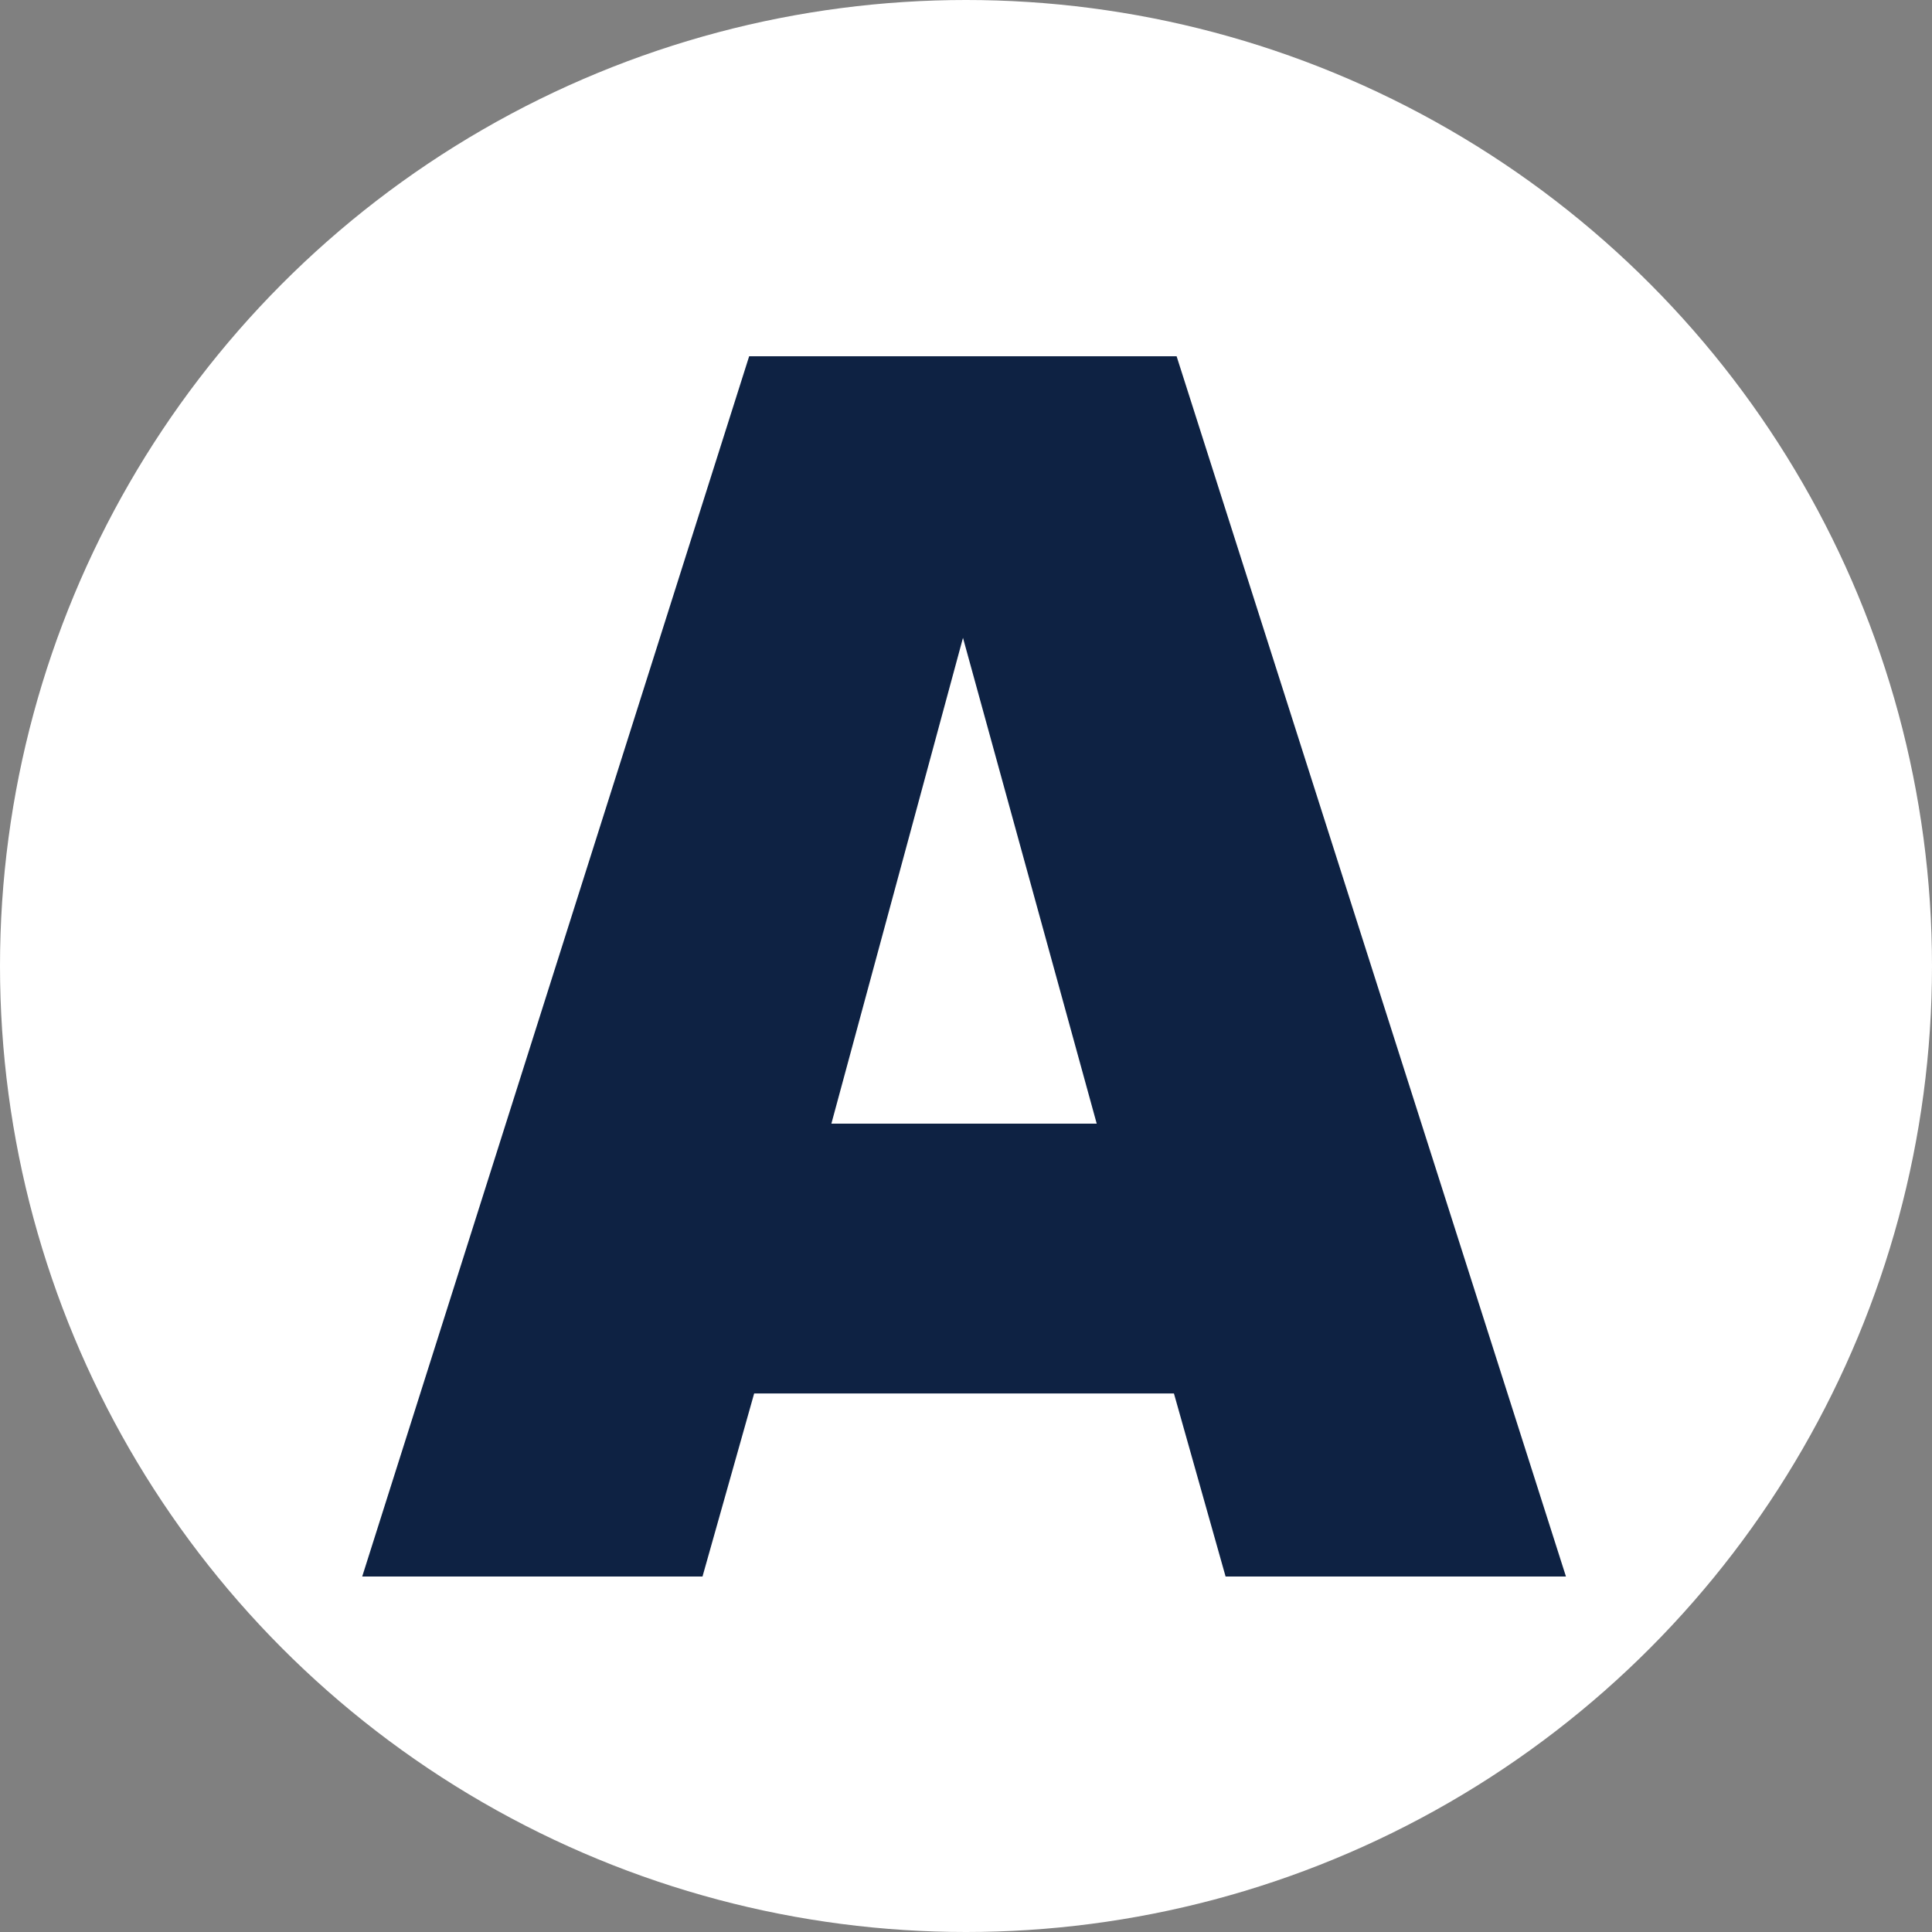
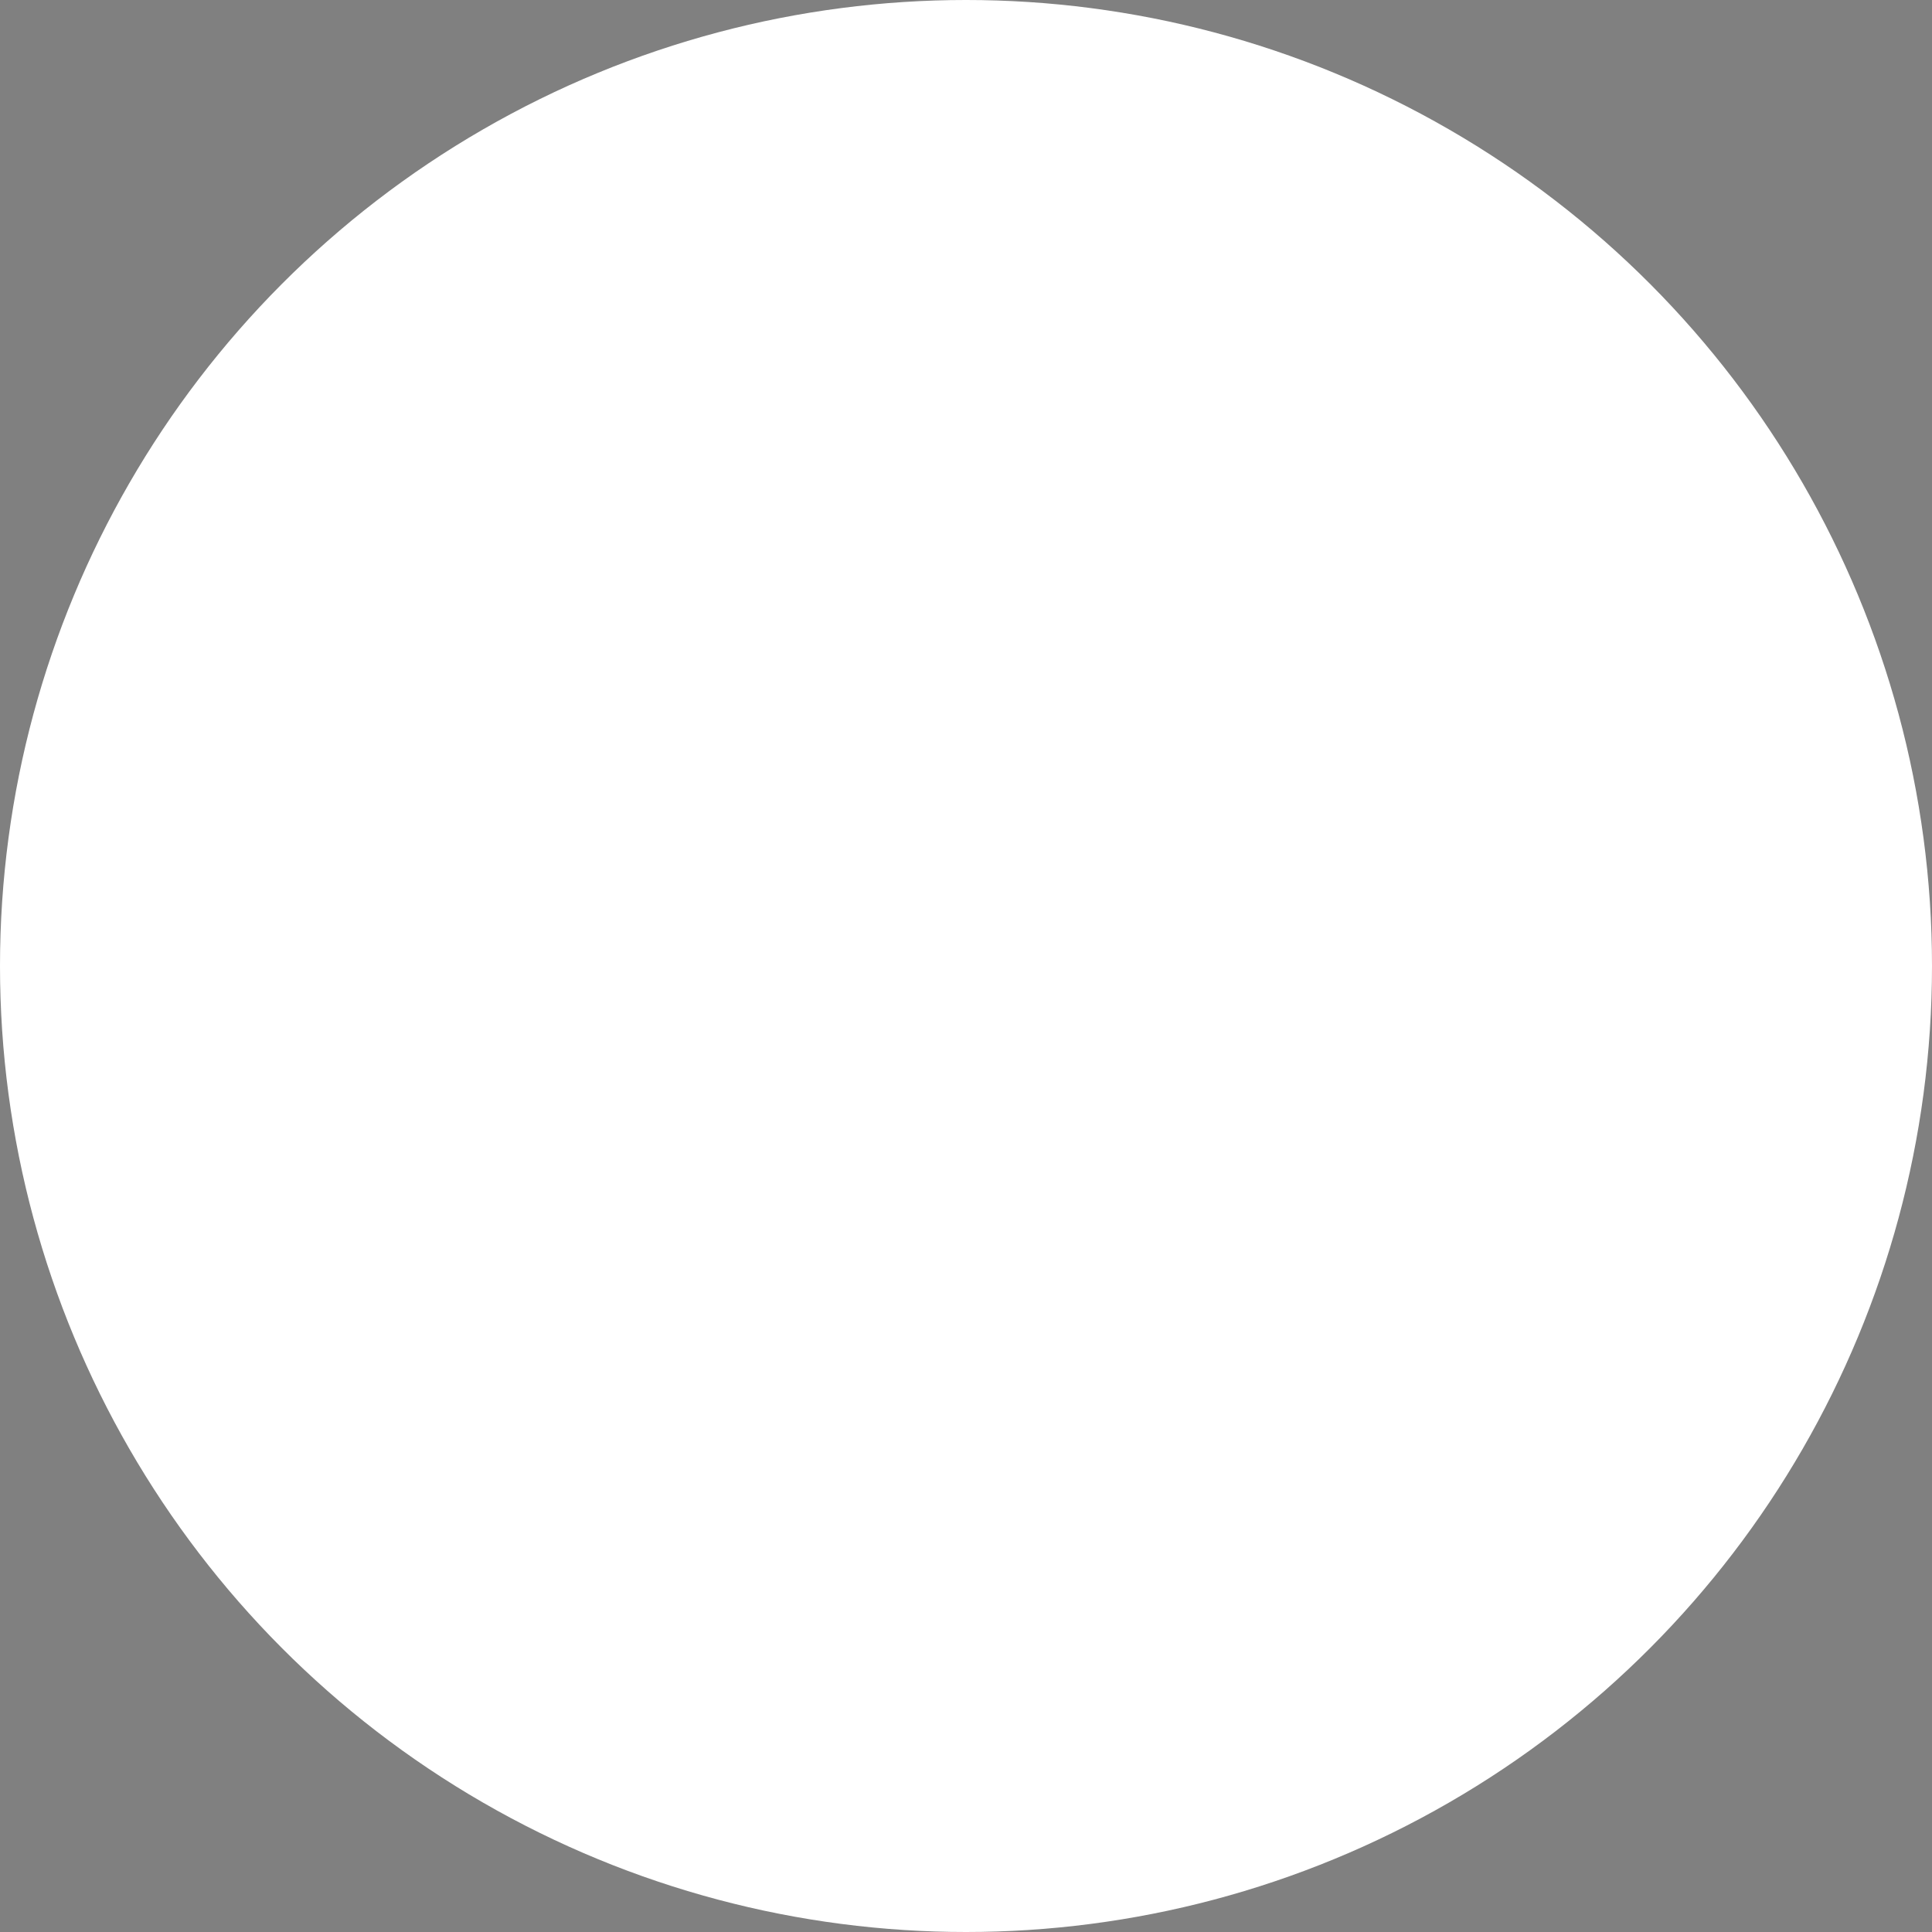
<svg xmlns="http://www.w3.org/2000/svg" id="Ebene_1" data-name="Ebene 1" viewBox="0 0 282 282">
  <rect x="0" y="0" width="282" height="282" fill="#808080" stroke="none" />
  <defs>
    <style>.cls-1{fill:#fff;}.cls-2{fill:#0e2243;}</style>
  </defs>
  <circle class="cls-1" cx="141" cy="141" r="141" />
-   <path class="cls-2" d="M141.21,93.36l19.52,70.91H122ZM110,52.26,53.52,230.37h49.67l7.54-26.72H172l7.54,26.72h49.68L172.39,52.26Z" transform="translate(-0.65 -0.26)" />
</svg>